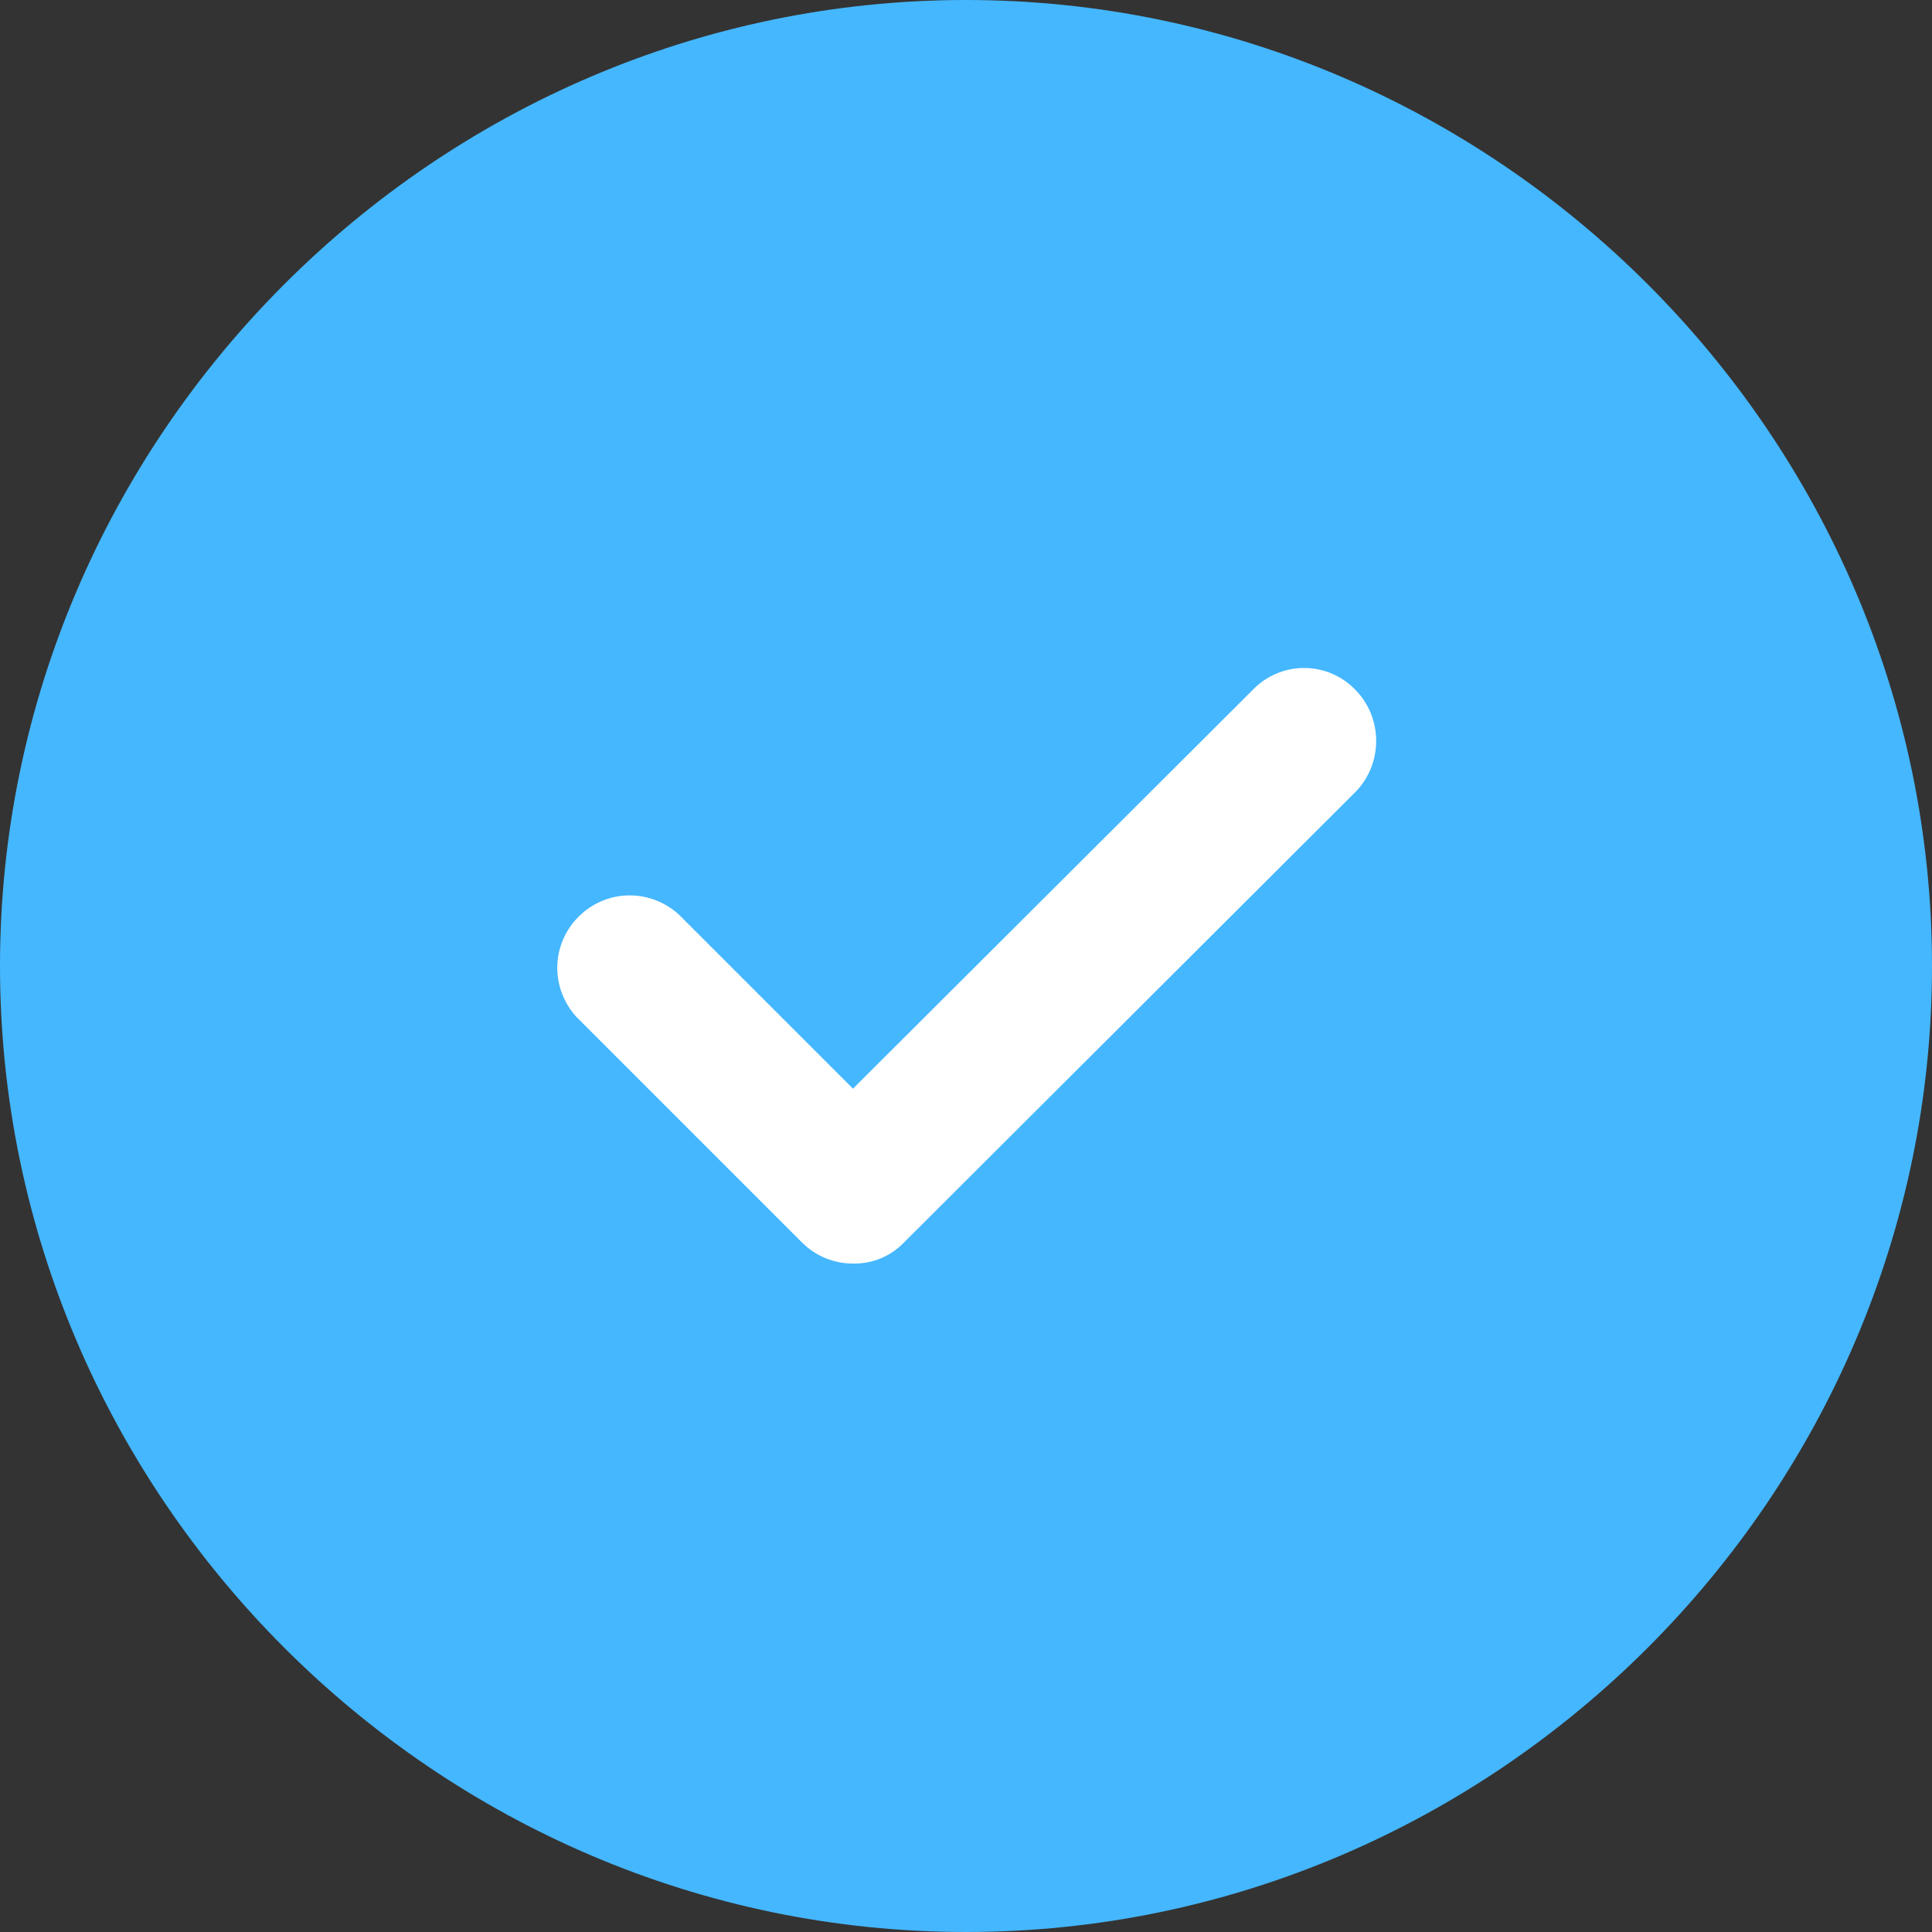
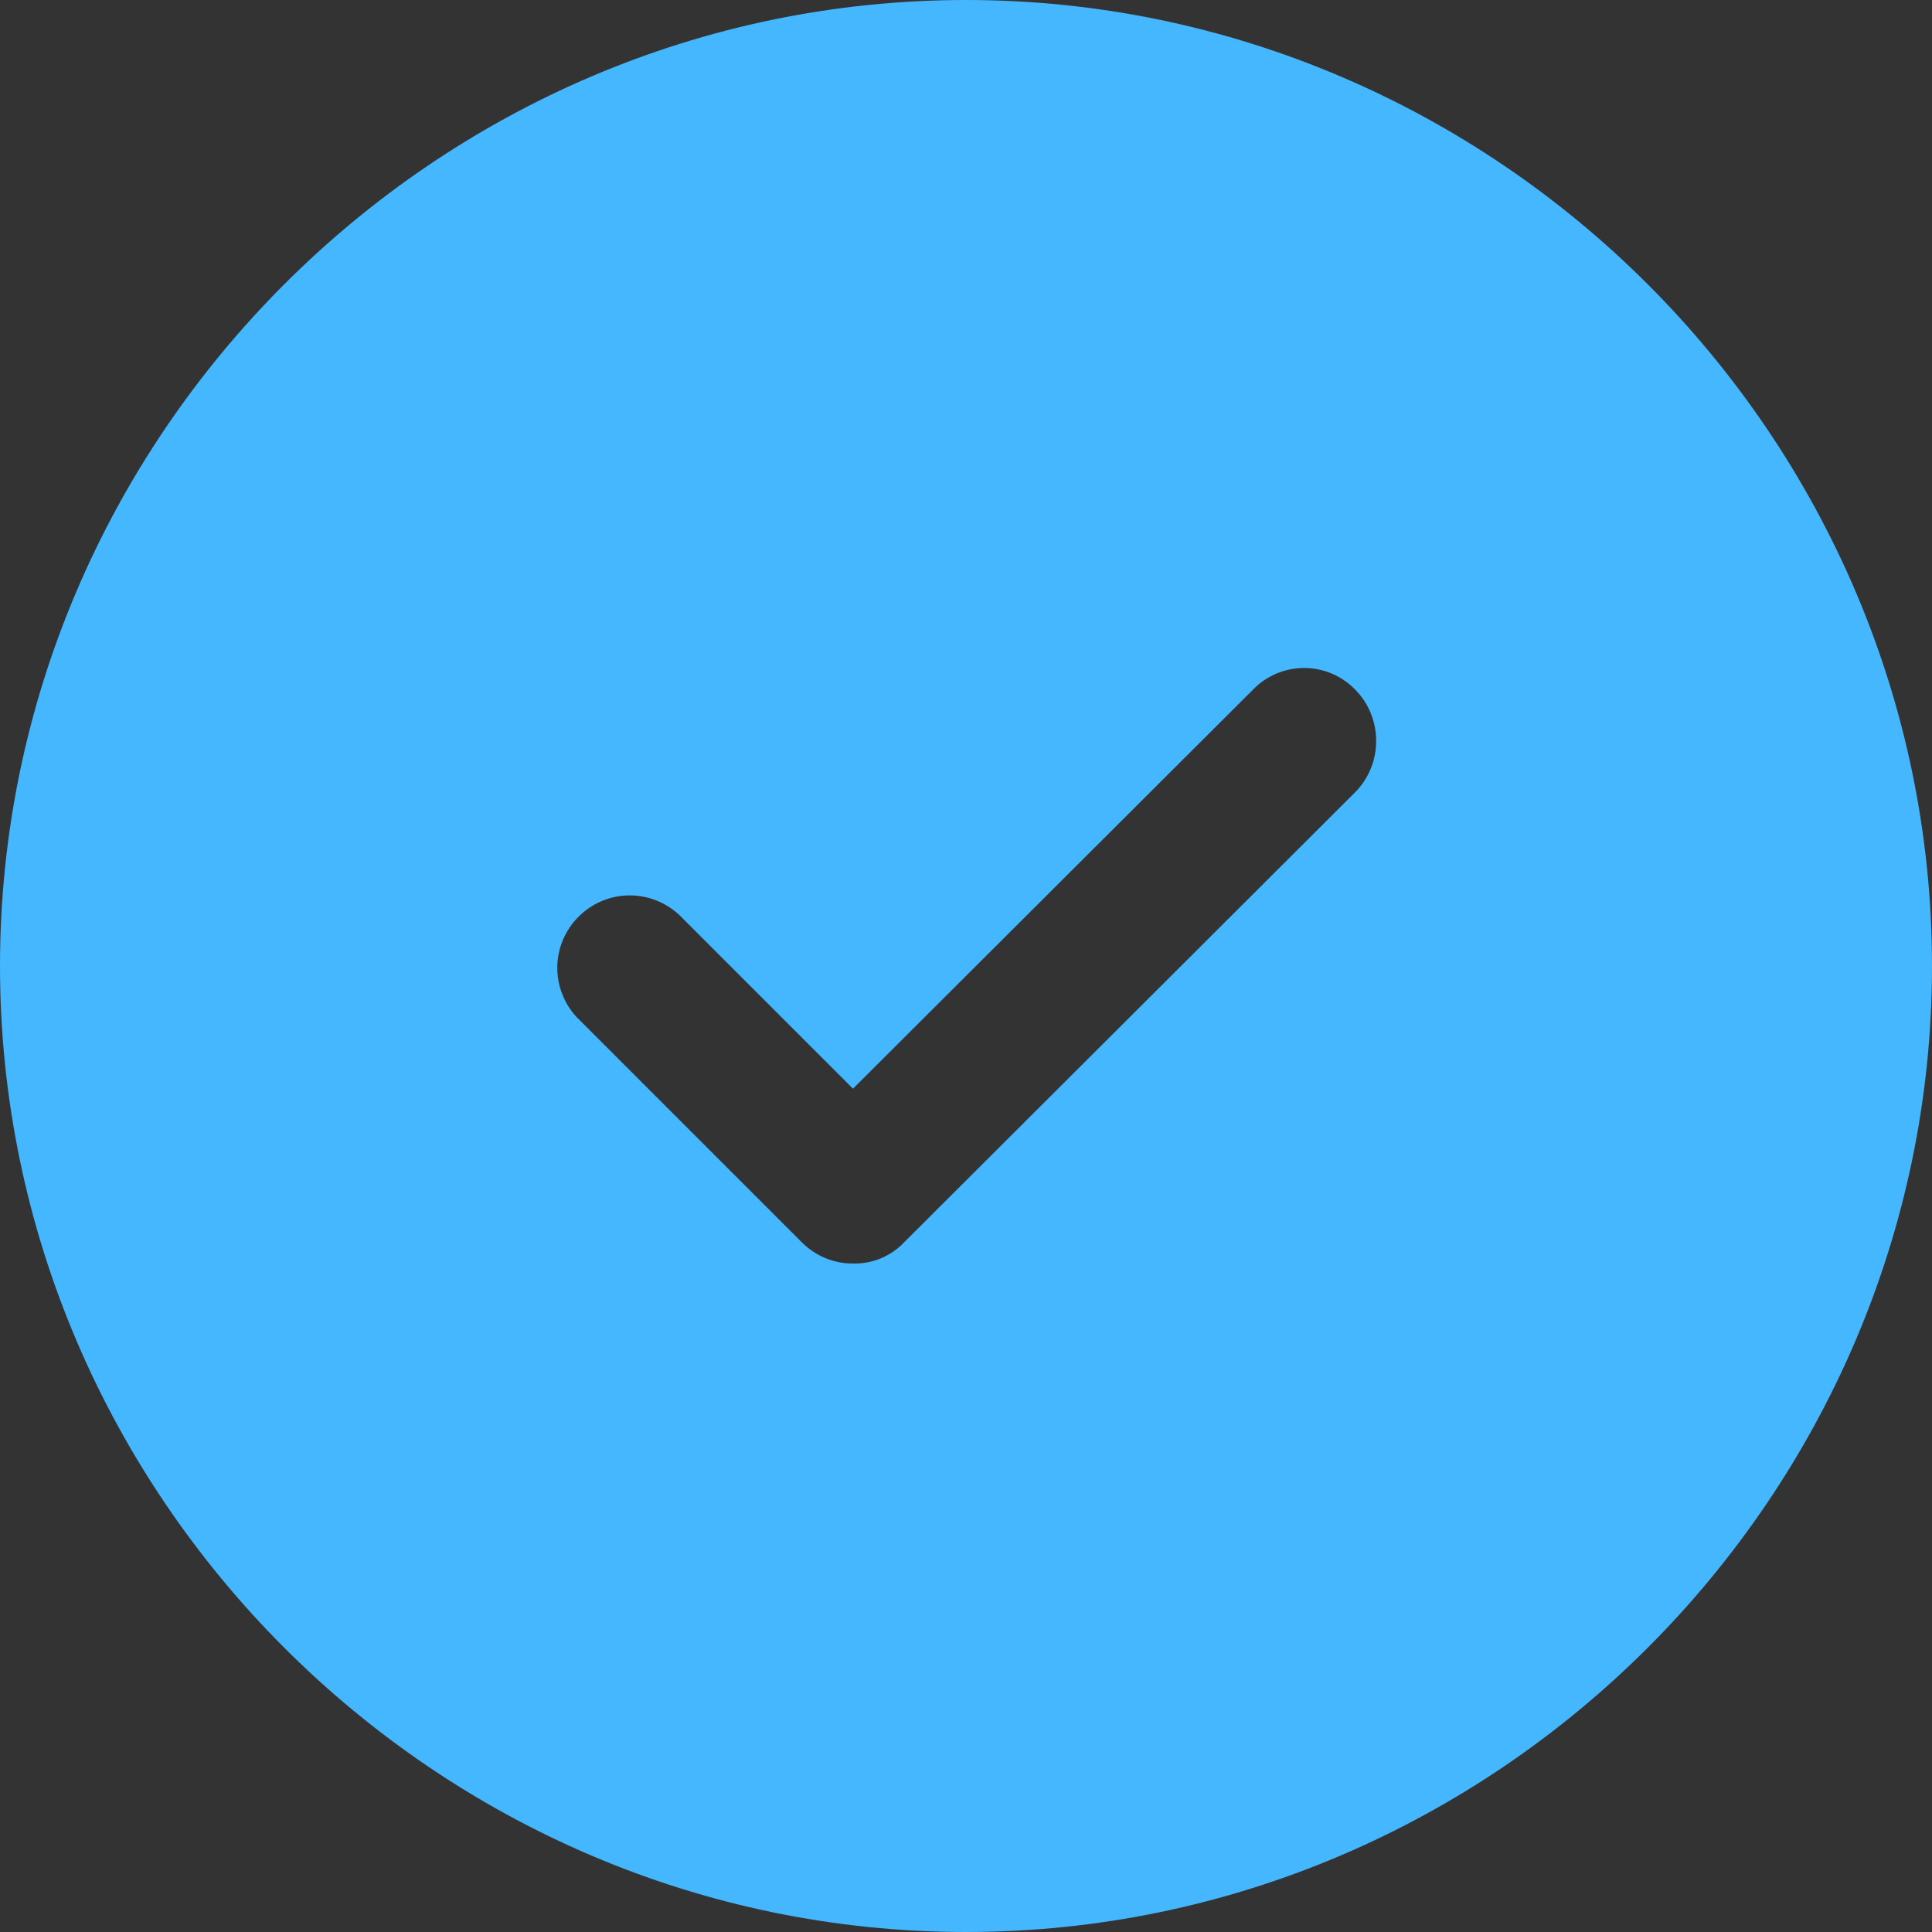
<svg xmlns="http://www.w3.org/2000/svg" width="100%" height="100%" viewBox="0 0 60 60" version="1.1" xml:space="preserve" style="fill-rule:evenodd;clip-rule:evenodd;stroke-linejoin:round;stroke-miterlimit:2;">
  <rect x="0" y="0" width="60" height="60" fill="#333333" stroke="none" />
  <g transform="matrix(0.933,0,0,0.933,2,2)">
-     <circle cx="30" cy="30" r="30" style="fill:white;" />
-   </g>
+     </g>
  <g id="check-circle" transform="matrix(3,0,0,3,-6,-6)">
    <path d="M12,2C6.514,2 2,6.514 2,12C2,17.486 6.514,22 12,22C17.486,22 22,17.486 22,12C22,6.514 17.486,2 12,2ZM16.03,10.2L11.36,14.86C11.222,15.005 11.03,15.085 10.83,15.08C10.631,15.081 10.44,15.001 10.3,14.86L7.97,12.53C7.841,12.391 7.769,12.208 7.769,12.019C7.769,11.607 8.107,11.269 8.519,11.269C8.708,11.269 8.891,11.341 9.03,11.47L10.83,13.27L14.97,9.14C15.109,8.996 15.3,8.915 15.5,8.915C15.7,8.915 15.891,8.996 16.03,9.14C16.318,9.432 16.318,9.908 16.03,10.2Z" style="fill:rgb(69,183,255);fill-rule:nonzero;" />
  </g>
</svg>